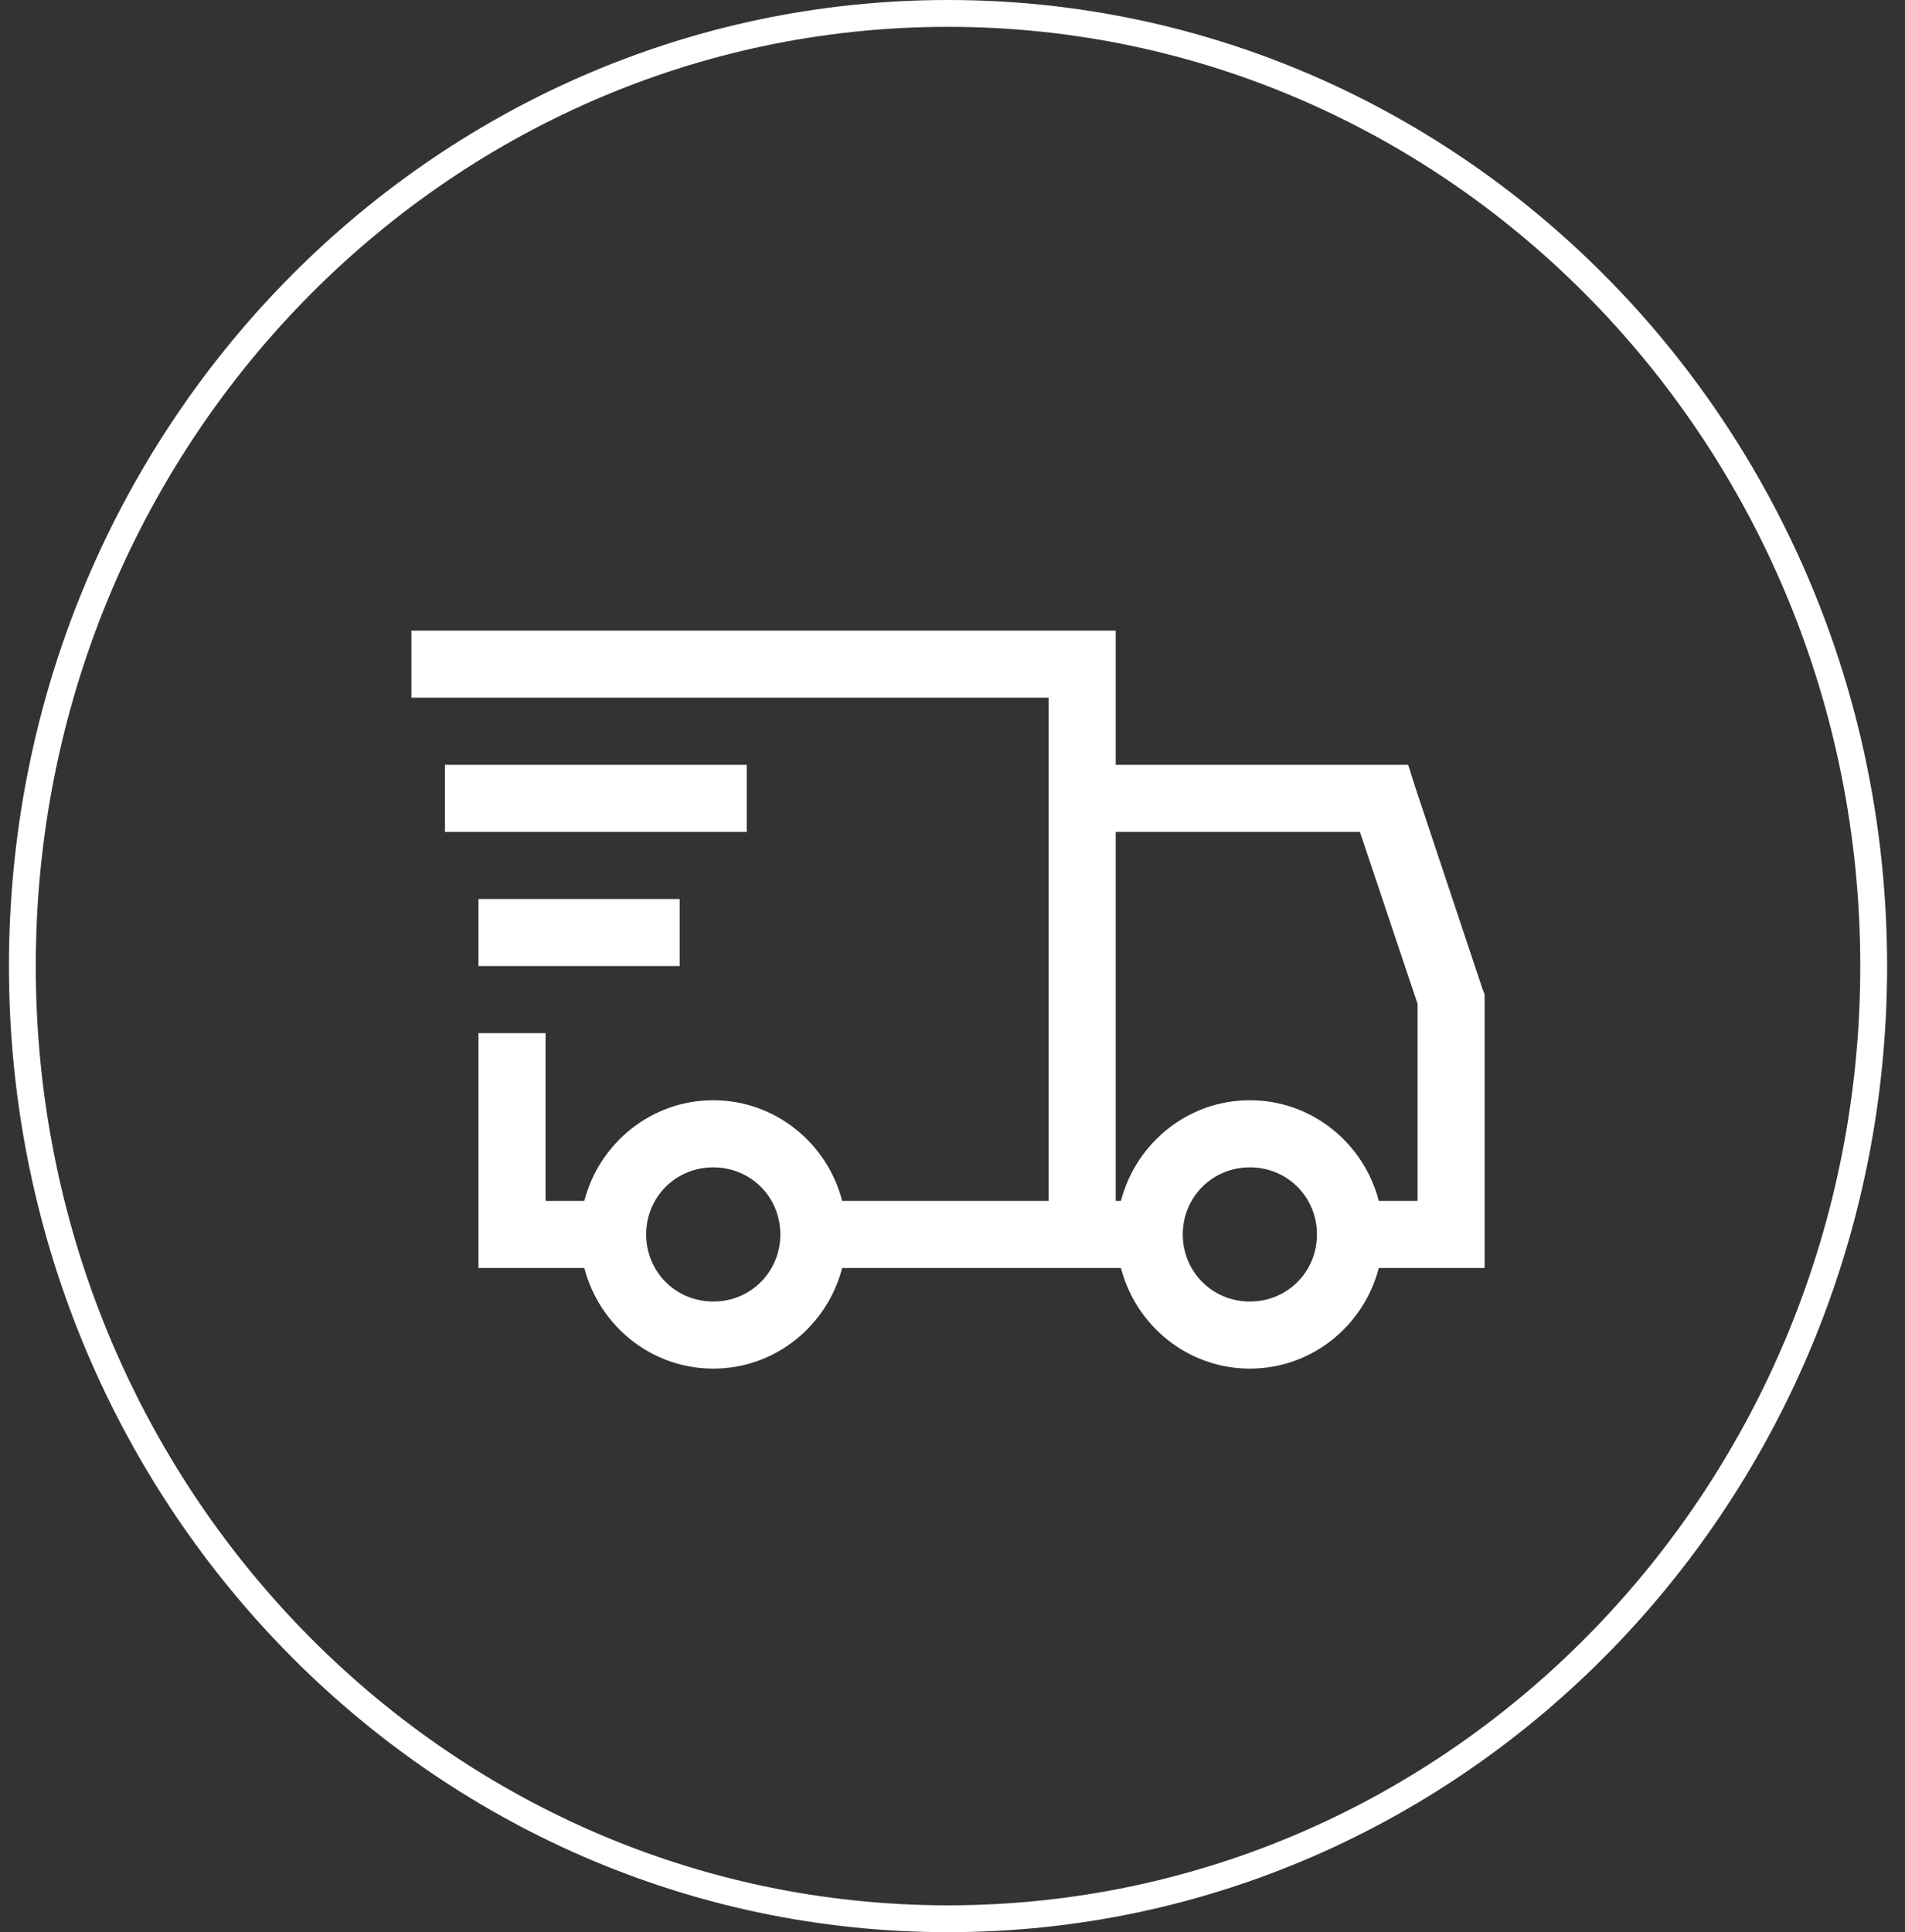
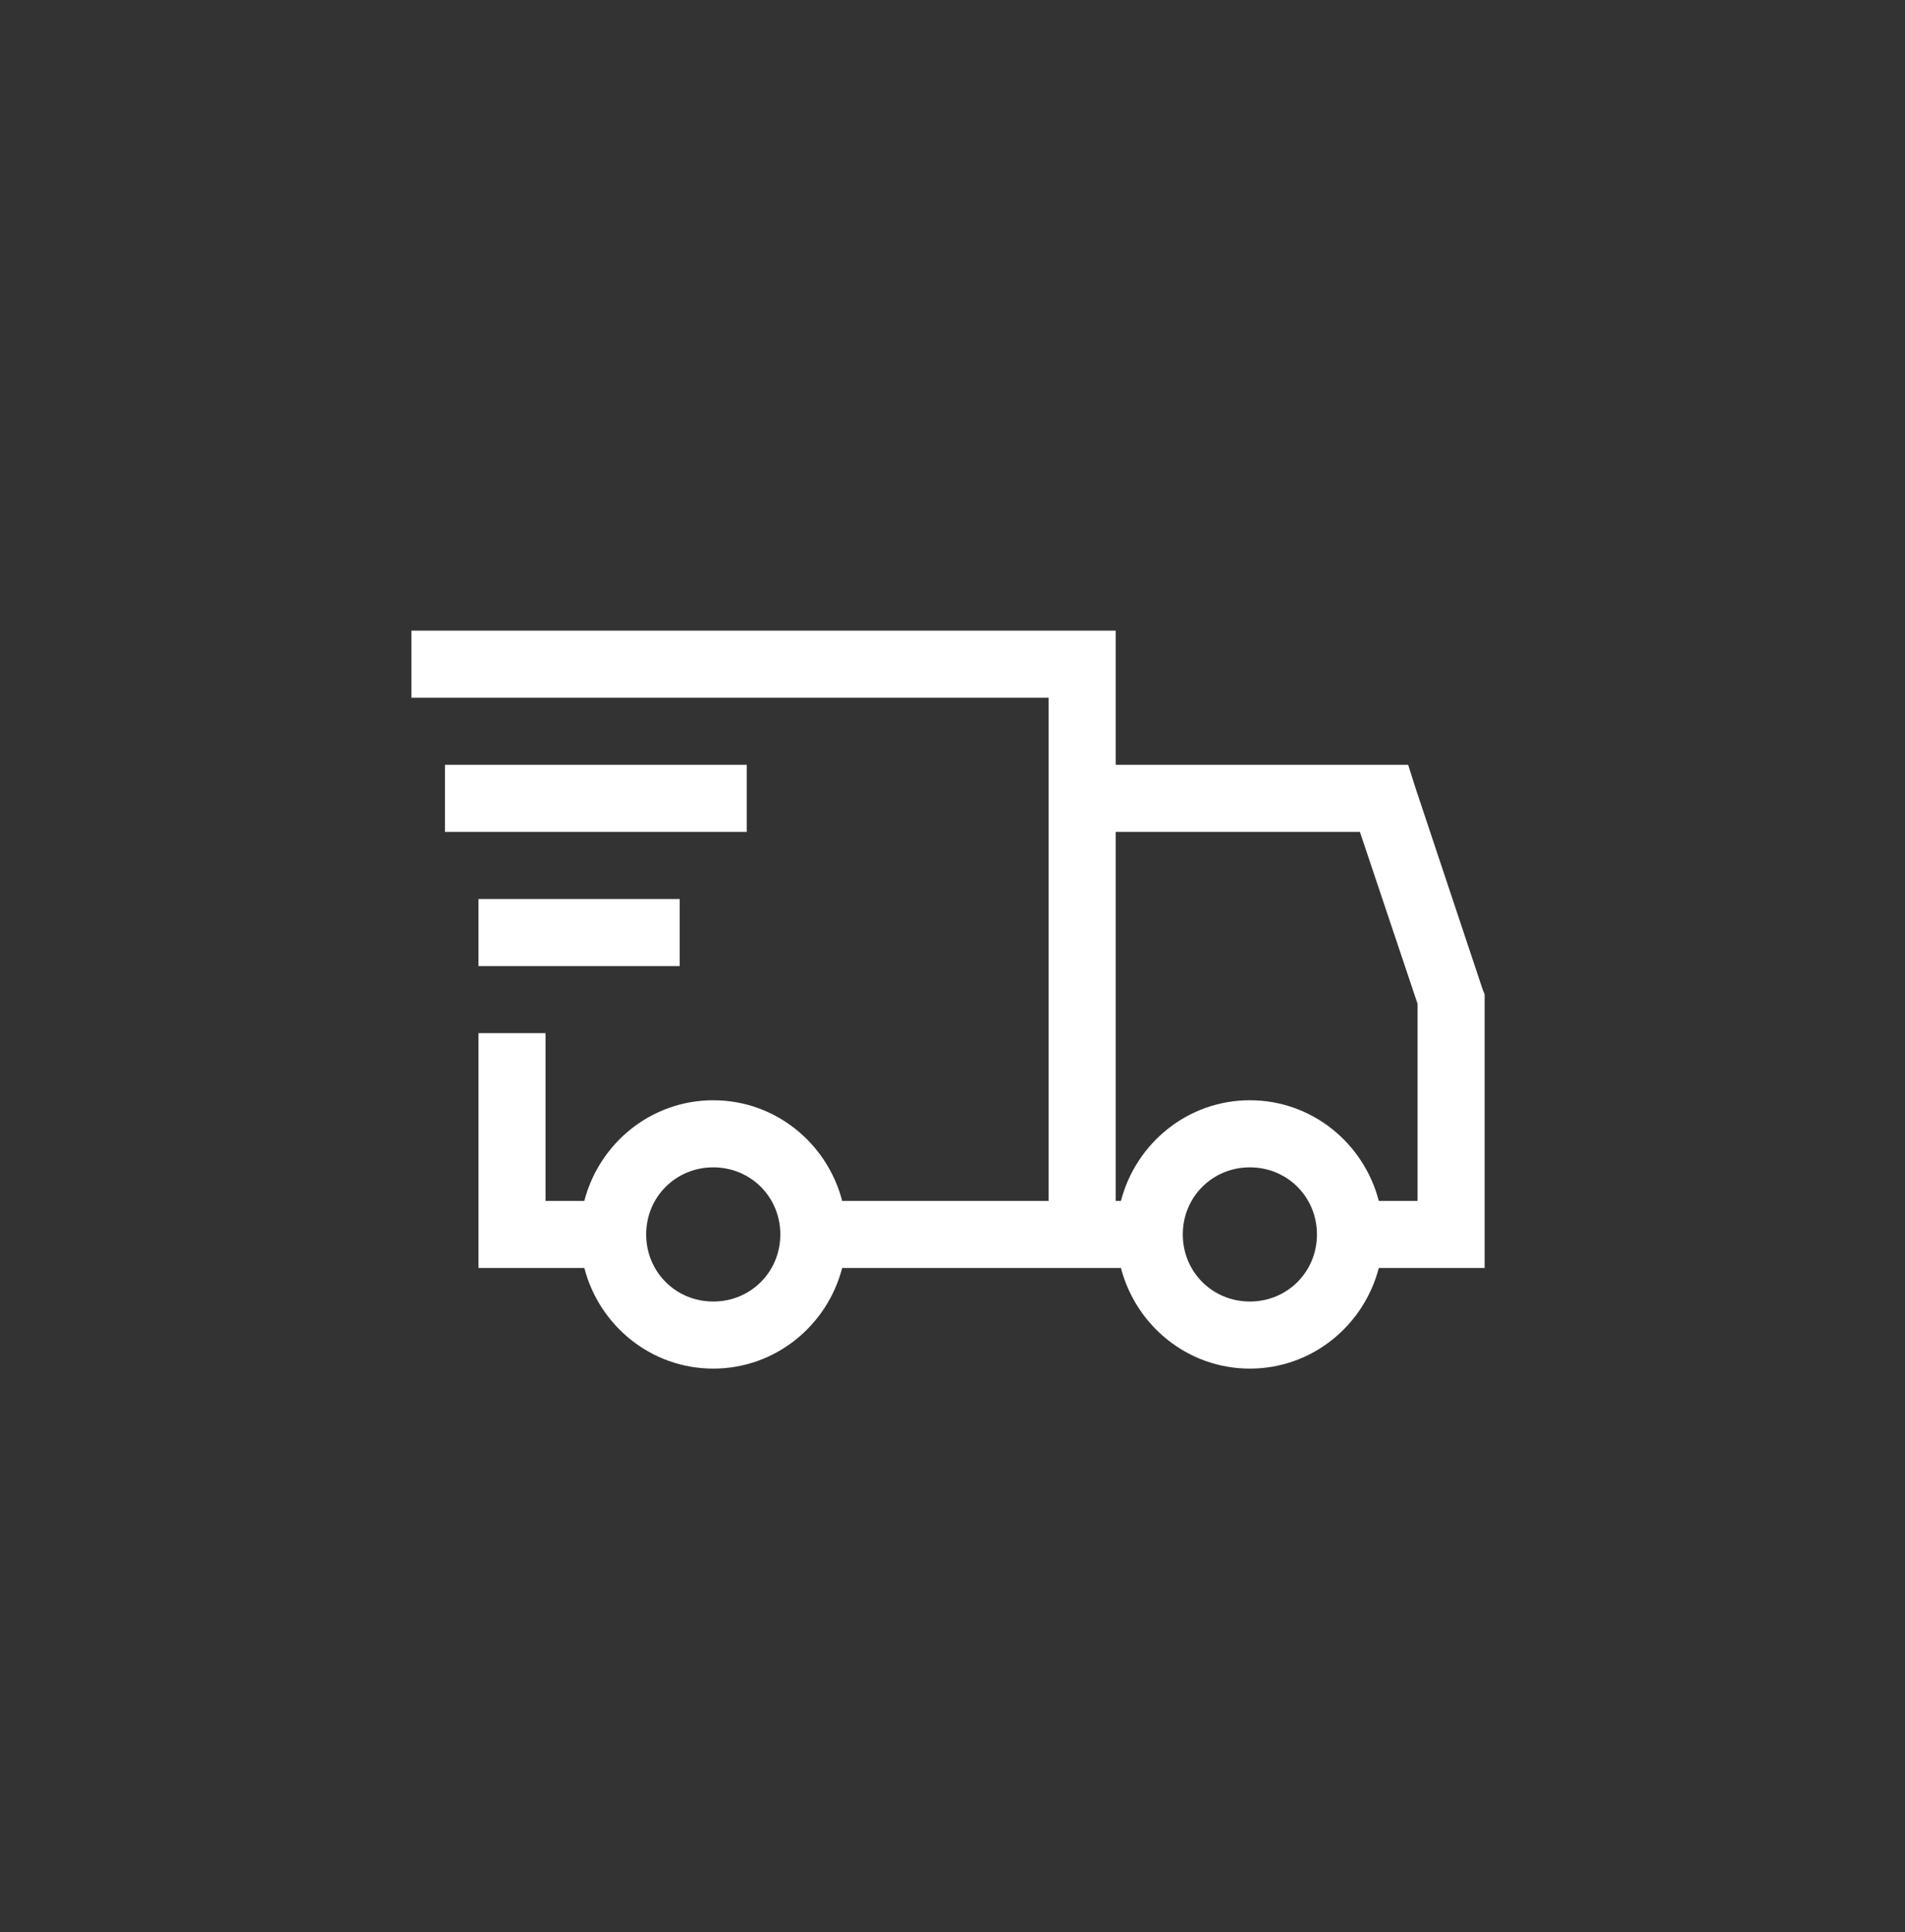
<svg xmlns="http://www.w3.org/2000/svg" width="71" height="72" viewBox="0 0 71 72" fill="none">
  <rect x="0" y="0" width="71" height="72" fill="#333333" stroke="none" />
  <g clip-path="url(#clip0_10435_6954)">
-     <path d="M15.333 23.5V26H39.083V44.75H31.388C30.831 42.601 28.898 41 26.583 41C24.268 41 22.336 42.601 21.778 44.75H20.333V38.5H17.833V47.25H21.778C22.336 49.399 24.268 51 26.583 51C28.898 51 30.831 49.399 31.388 47.25H41.778C42.336 49.399 44.268 51 46.583 51C48.898 51 50.831 49.399 51.388 47.25H55.333V37.055L55.255 36.859L52.755 29.359L52.483 28.5H41.583V23.5H15.333ZM16.583 28.5V31H27.833V28.5H16.583ZM41.583 31H50.684L52.833 37.406V44.75H51.388C50.831 42.601 48.898 41 46.583 41C44.268 41 42.336 42.601 41.778 44.75H41.583V31ZM17.833 33.5V36H25.333V33.5H17.833ZM26.583 43.5C27.98 43.5 29.083 44.604 29.083 46C29.083 47.396 27.98 48.5 26.583 48.5C25.187 48.5 24.083 47.396 24.083 46C24.083 44.604 25.187 43.5 26.583 43.5ZM46.583 43.5C47.98 43.5 49.083 44.604 49.083 46C49.083 47.396 47.98 48.5 46.583 48.5C45.187 48.5 44.083 47.396 44.083 46C44.083 44.604 45.187 43.5 46.583 43.5Z" fill="white" />
+     <path d="M15.333 23.5V26H39.083V44.75H31.388C30.831 42.601 28.898 41 26.583 41C24.268 41 22.336 42.601 21.778 44.75H20.333V38.5H17.833V47.25H21.778C22.336 49.399 24.268 51 26.583 51C28.898 51 30.831 49.399 31.388 47.25H41.778C42.336 49.399 44.268 51 46.583 51C48.898 51 50.831 49.399 51.388 47.25H55.333V37.055L55.255 36.859L52.755 29.359L52.483 28.5H41.583V23.5ZM16.583 28.5V31H27.833V28.5H16.583ZM41.583 31H50.684L52.833 37.406V44.75H51.388C50.831 42.601 48.898 41 46.583 41C44.268 41 42.336 42.601 41.778 44.75H41.583V31ZM17.833 33.5V36H25.333V33.5H17.833ZM26.583 43.5C27.98 43.5 29.083 44.604 29.083 46C29.083 47.396 27.98 48.5 26.583 48.5C25.187 48.5 24.083 47.396 24.083 46C24.083 44.604 25.187 43.5 26.583 43.5ZM46.583 43.5C47.98 43.5 49.083 44.604 49.083 46C49.083 47.396 47.98 48.5 46.583 48.5C45.187 48.5 44.083 47.396 44.083 46C44.083 44.604 45.187 43.5 46.583 43.5Z" fill="white" />
  </g>
-   <path d="M69.833 36C69.833 55.62 54.374 71.5 35.333 71.5C16.293 71.5 0.833 55.62 0.833 36C0.833 16.381 16.293 0.5 35.333 0.5C54.374 0.5 69.833 16.381 69.833 36Z" stroke="white" />
  <defs>
    <clipPath id="clip0_10435_6954">
      <rect width="40" height="40" fill="white" transform="translate(15.333 16)" />
    </clipPath>
  </defs>
</svg>